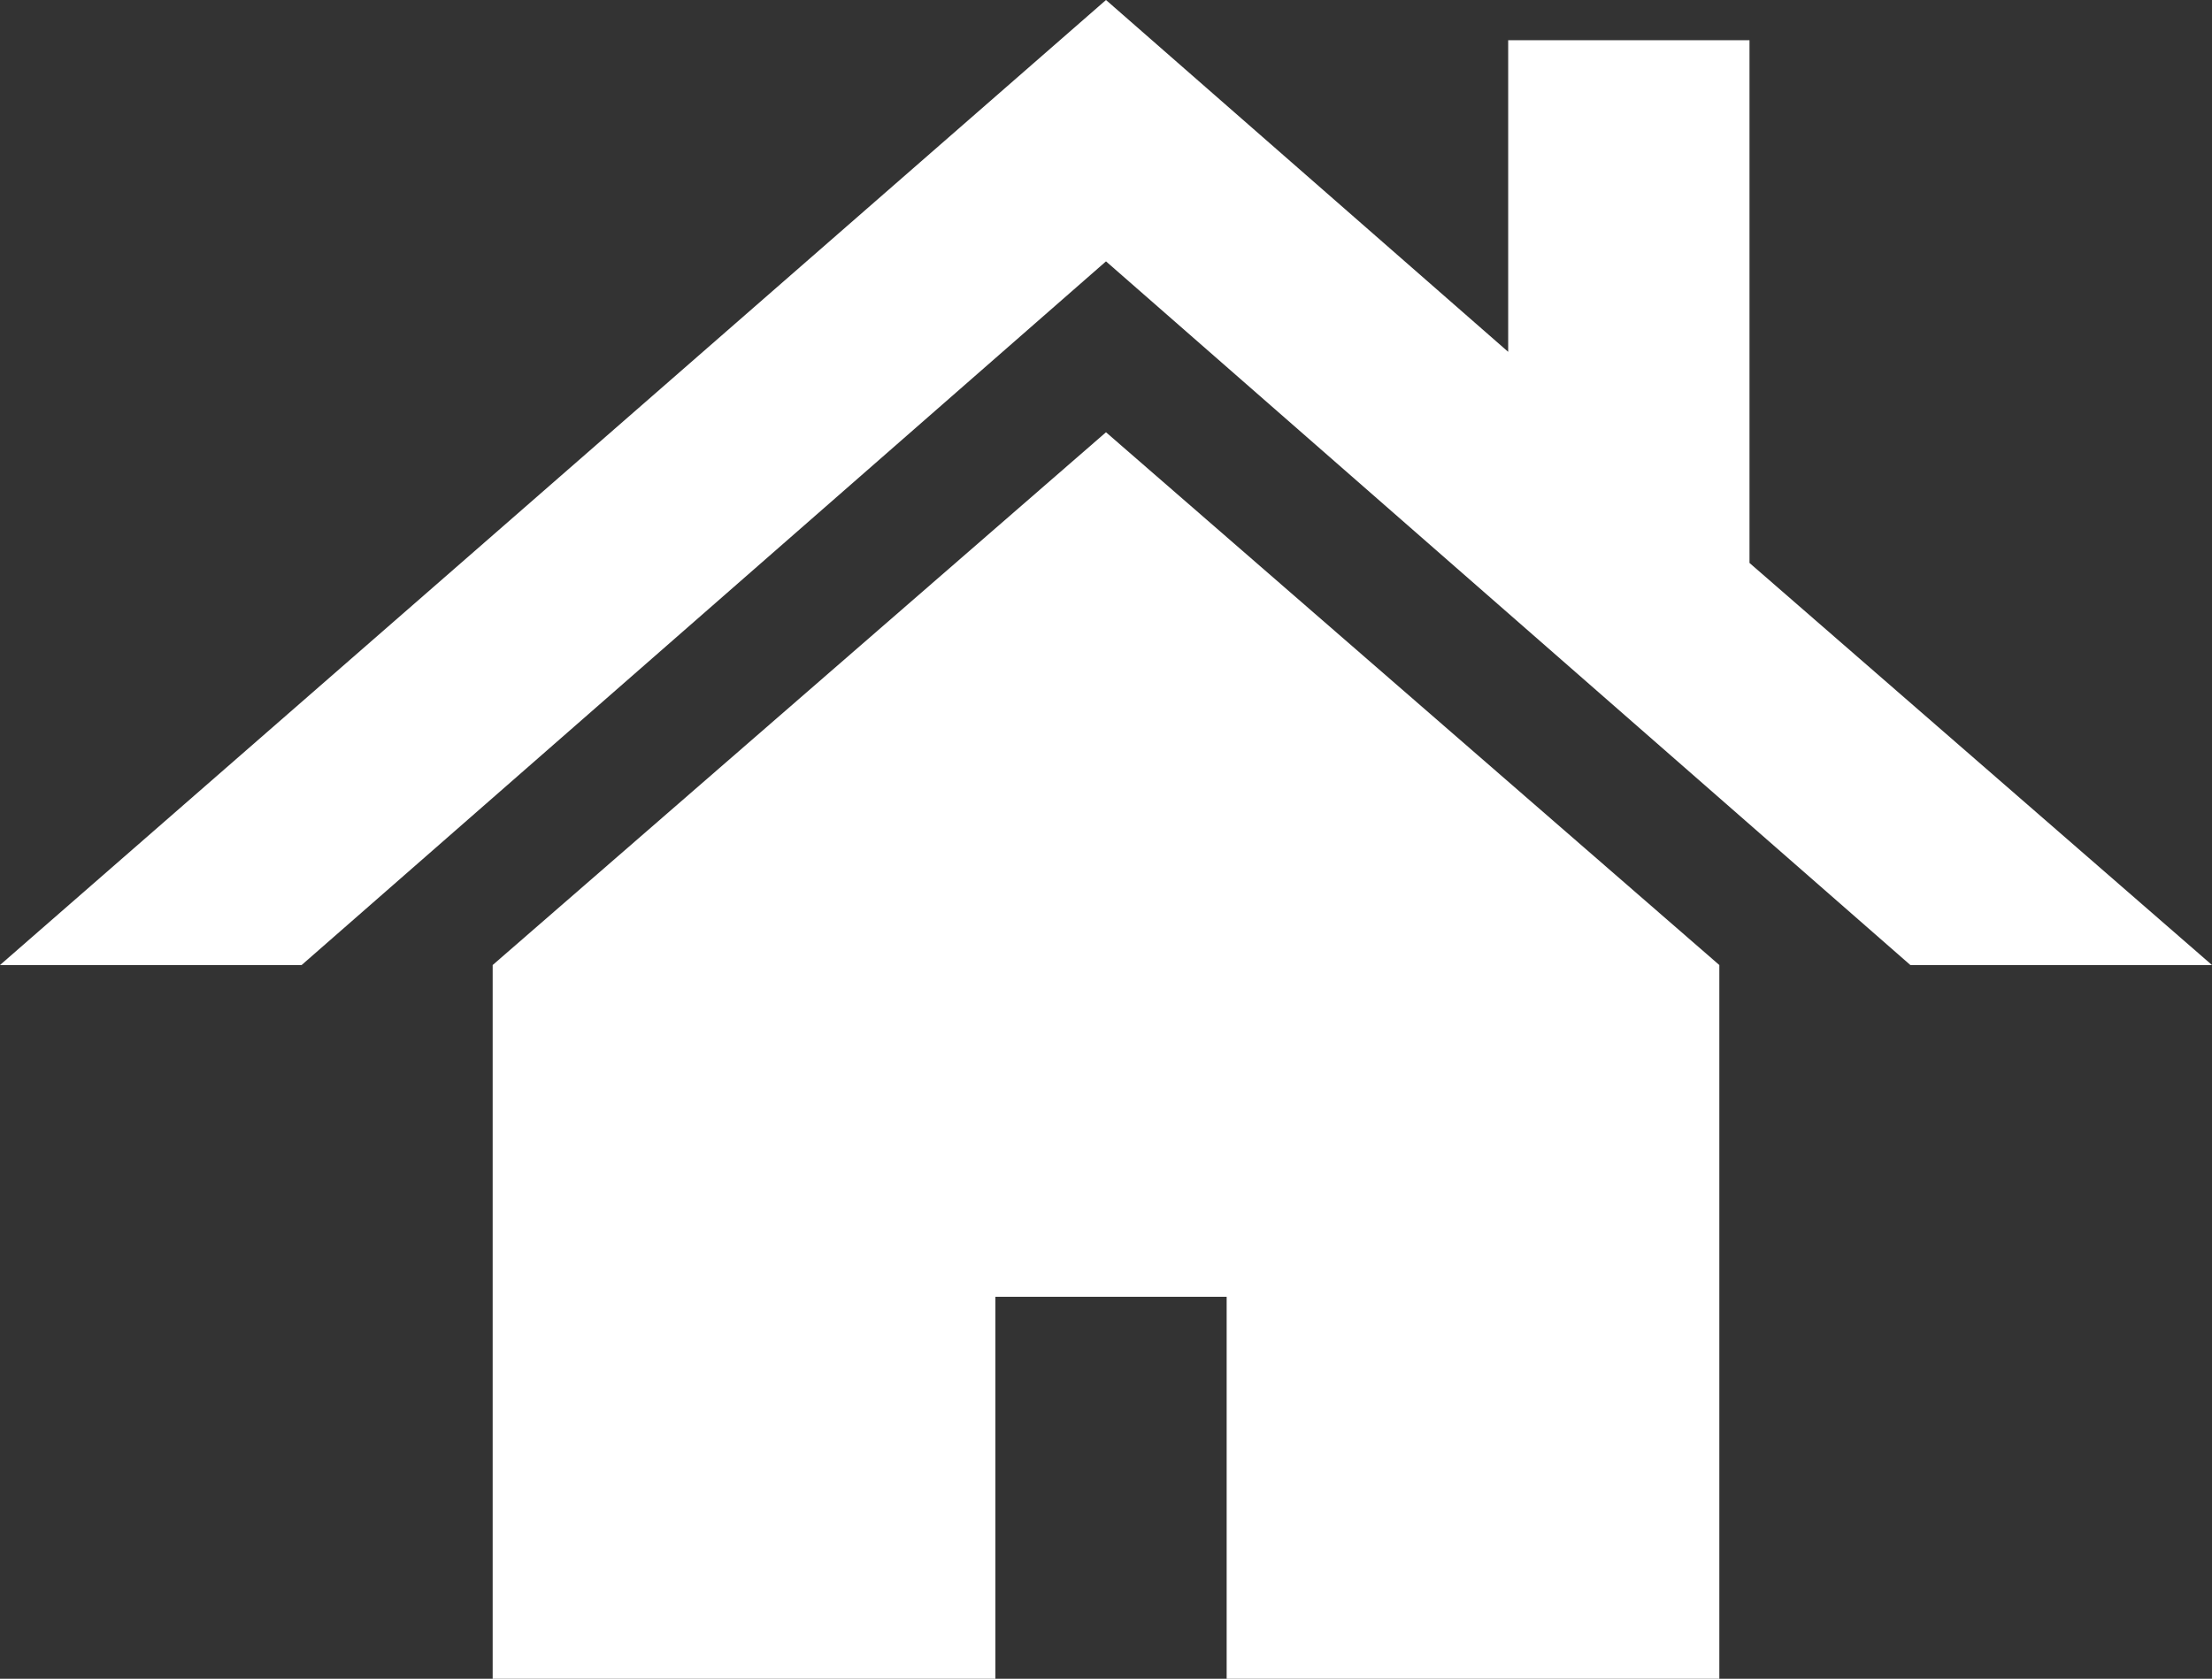
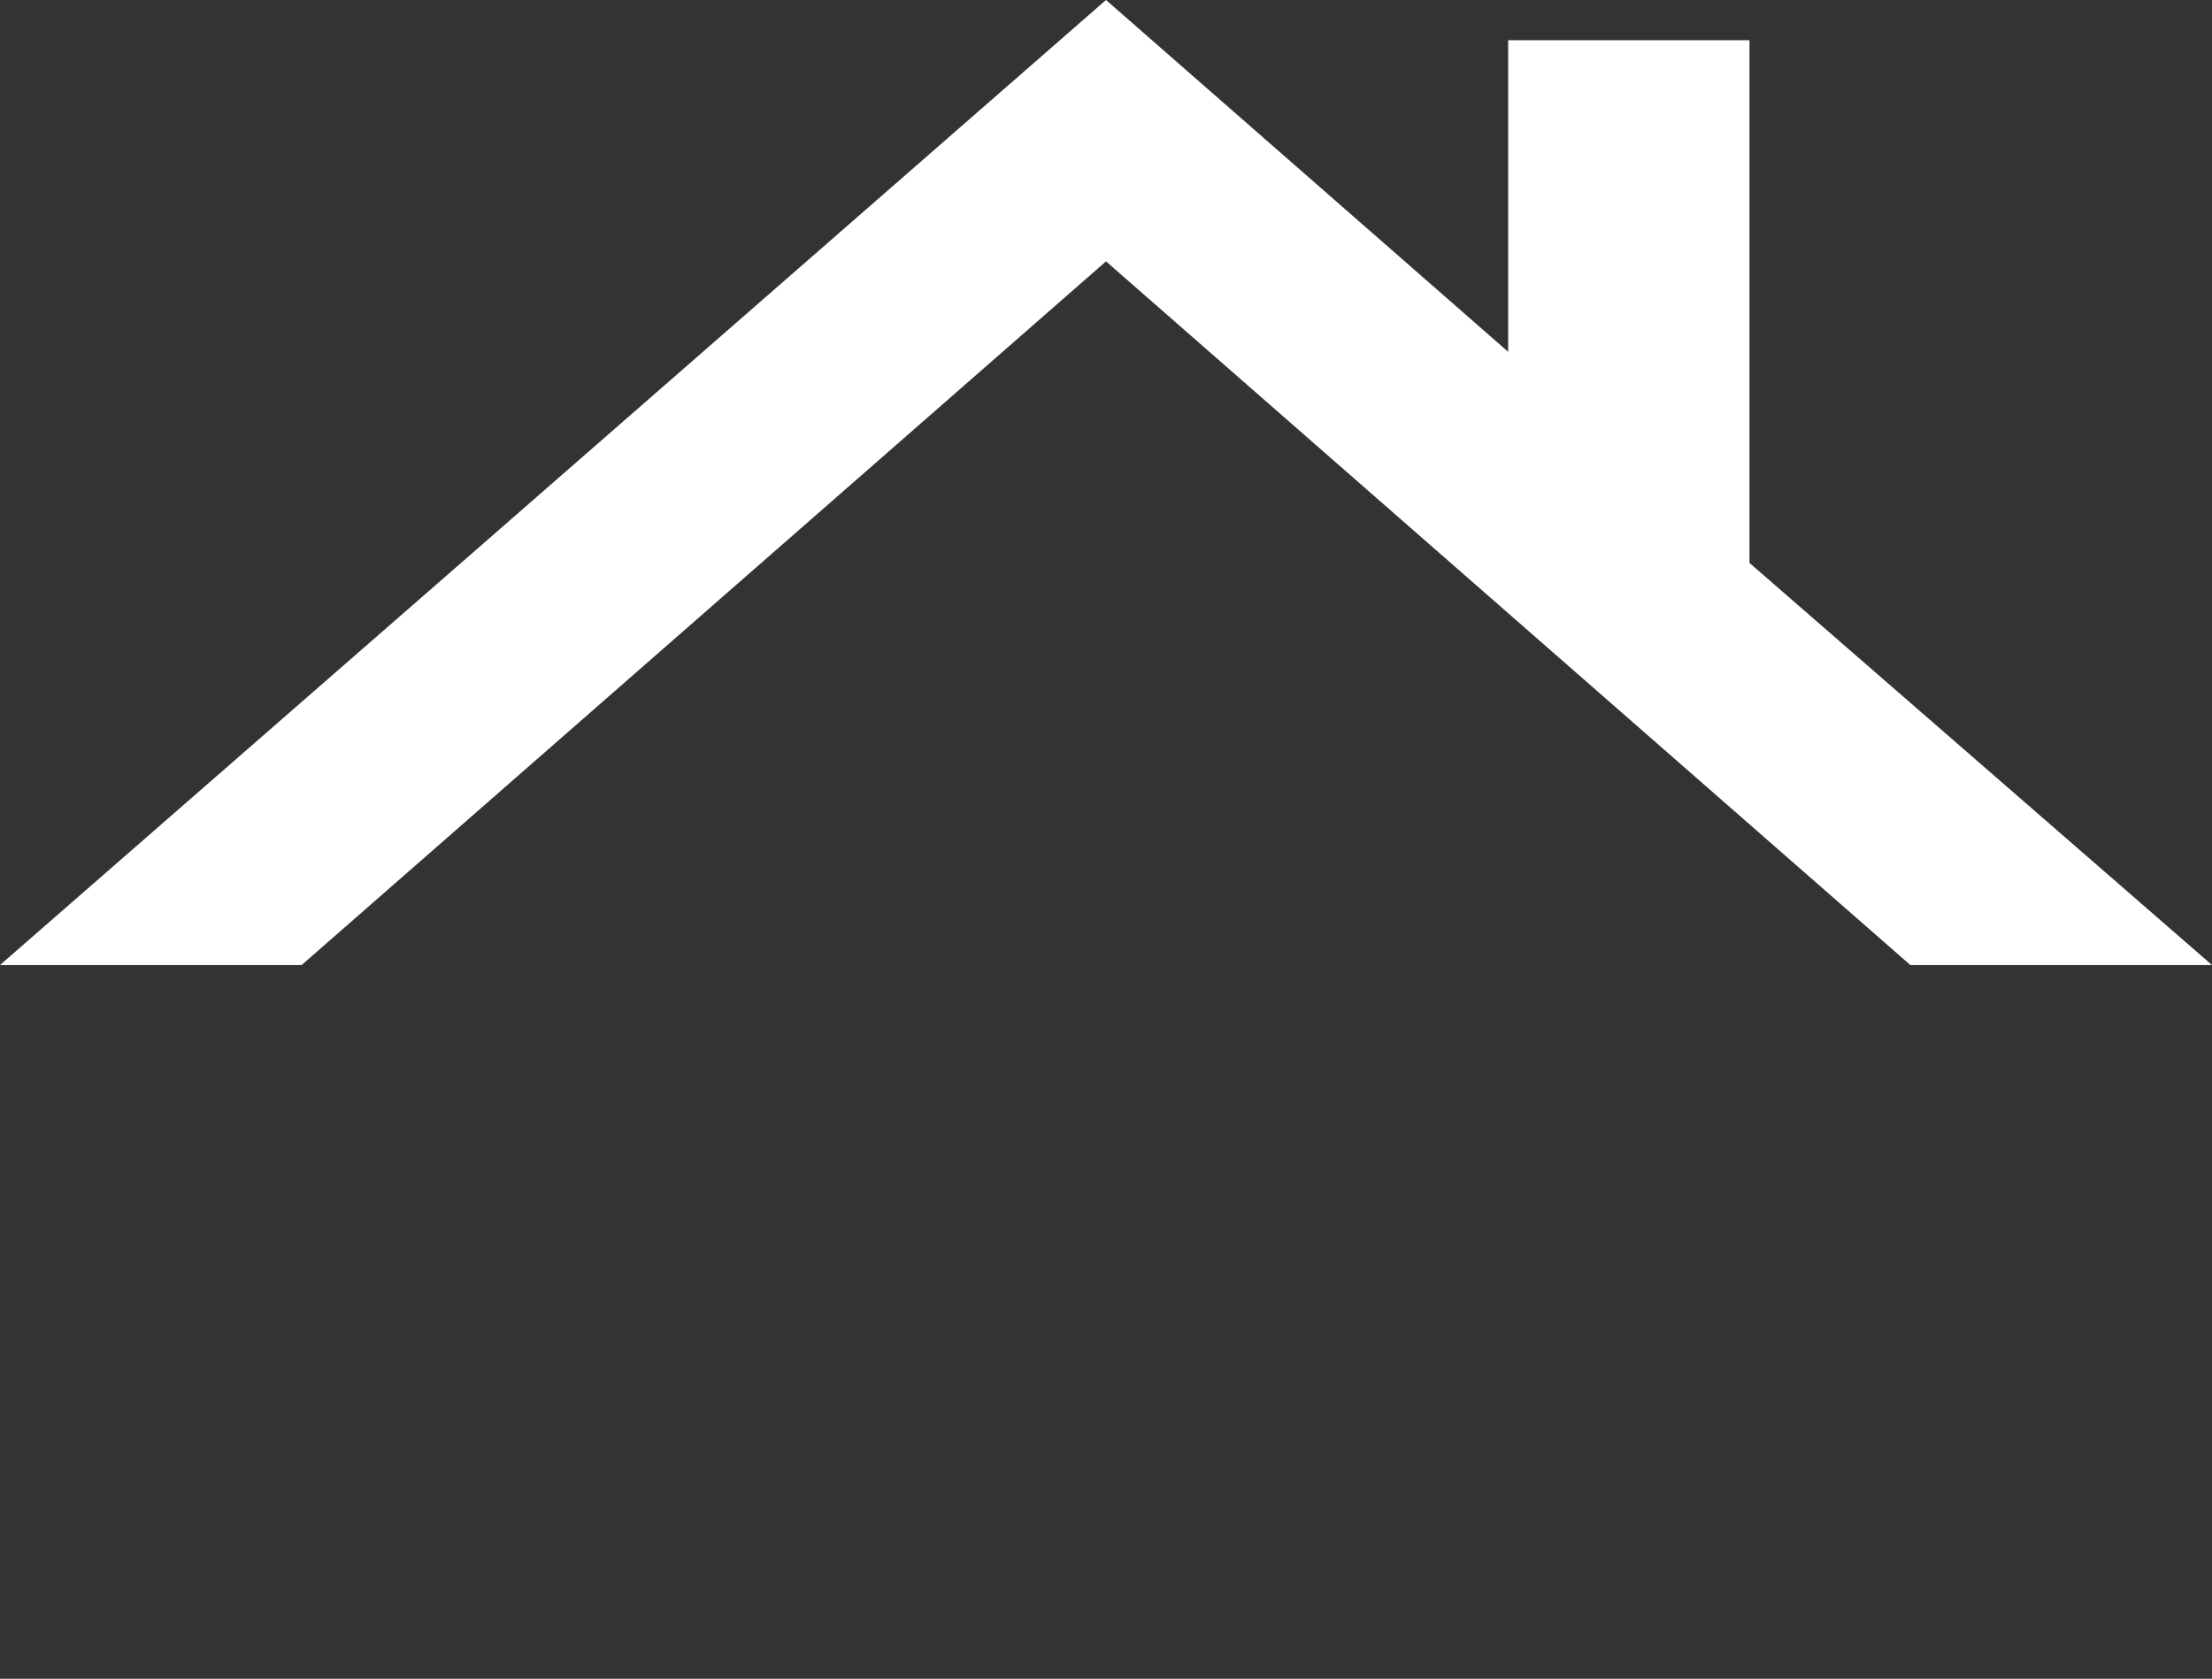
<svg xmlns="http://www.w3.org/2000/svg" version="1.1" id="レイヤー_1" x="0px" y="0px" viewBox="0 0 22 16.7" style="enable-background:new 0 0 22 16.7;" xml:space="preserve">
  <rect x="0" y="0" width="22" height="16.7" fill="#333333" stroke="none" />
  <style type="text/css">
	.st0{fill:#FFFFFF;}
</style>
  <g>
-     <polygon class="st0" points="11,4.3 11,4.3 11,4.3 11,4.3 4.9,9.6 4.9,16.7 4.9,16.7 4.9,16.7 4.9,16.7 9.9,16.7 9.9,12.9    9.9,12.9 12.2,12.9 12.2,16.7 17.1,16.7 17.1,9.6 11,4.3  " />
    <polygon class="st0" points="17.4,5.6 17.4,0.4 15,0.4 15,2.3 15,3.5 11,0 4.7,5.5 0,9.6 0,9.6 0,9.6 3,9.6 11,2.6 19,9.6 22,9.6     " />
  </g>
</svg>